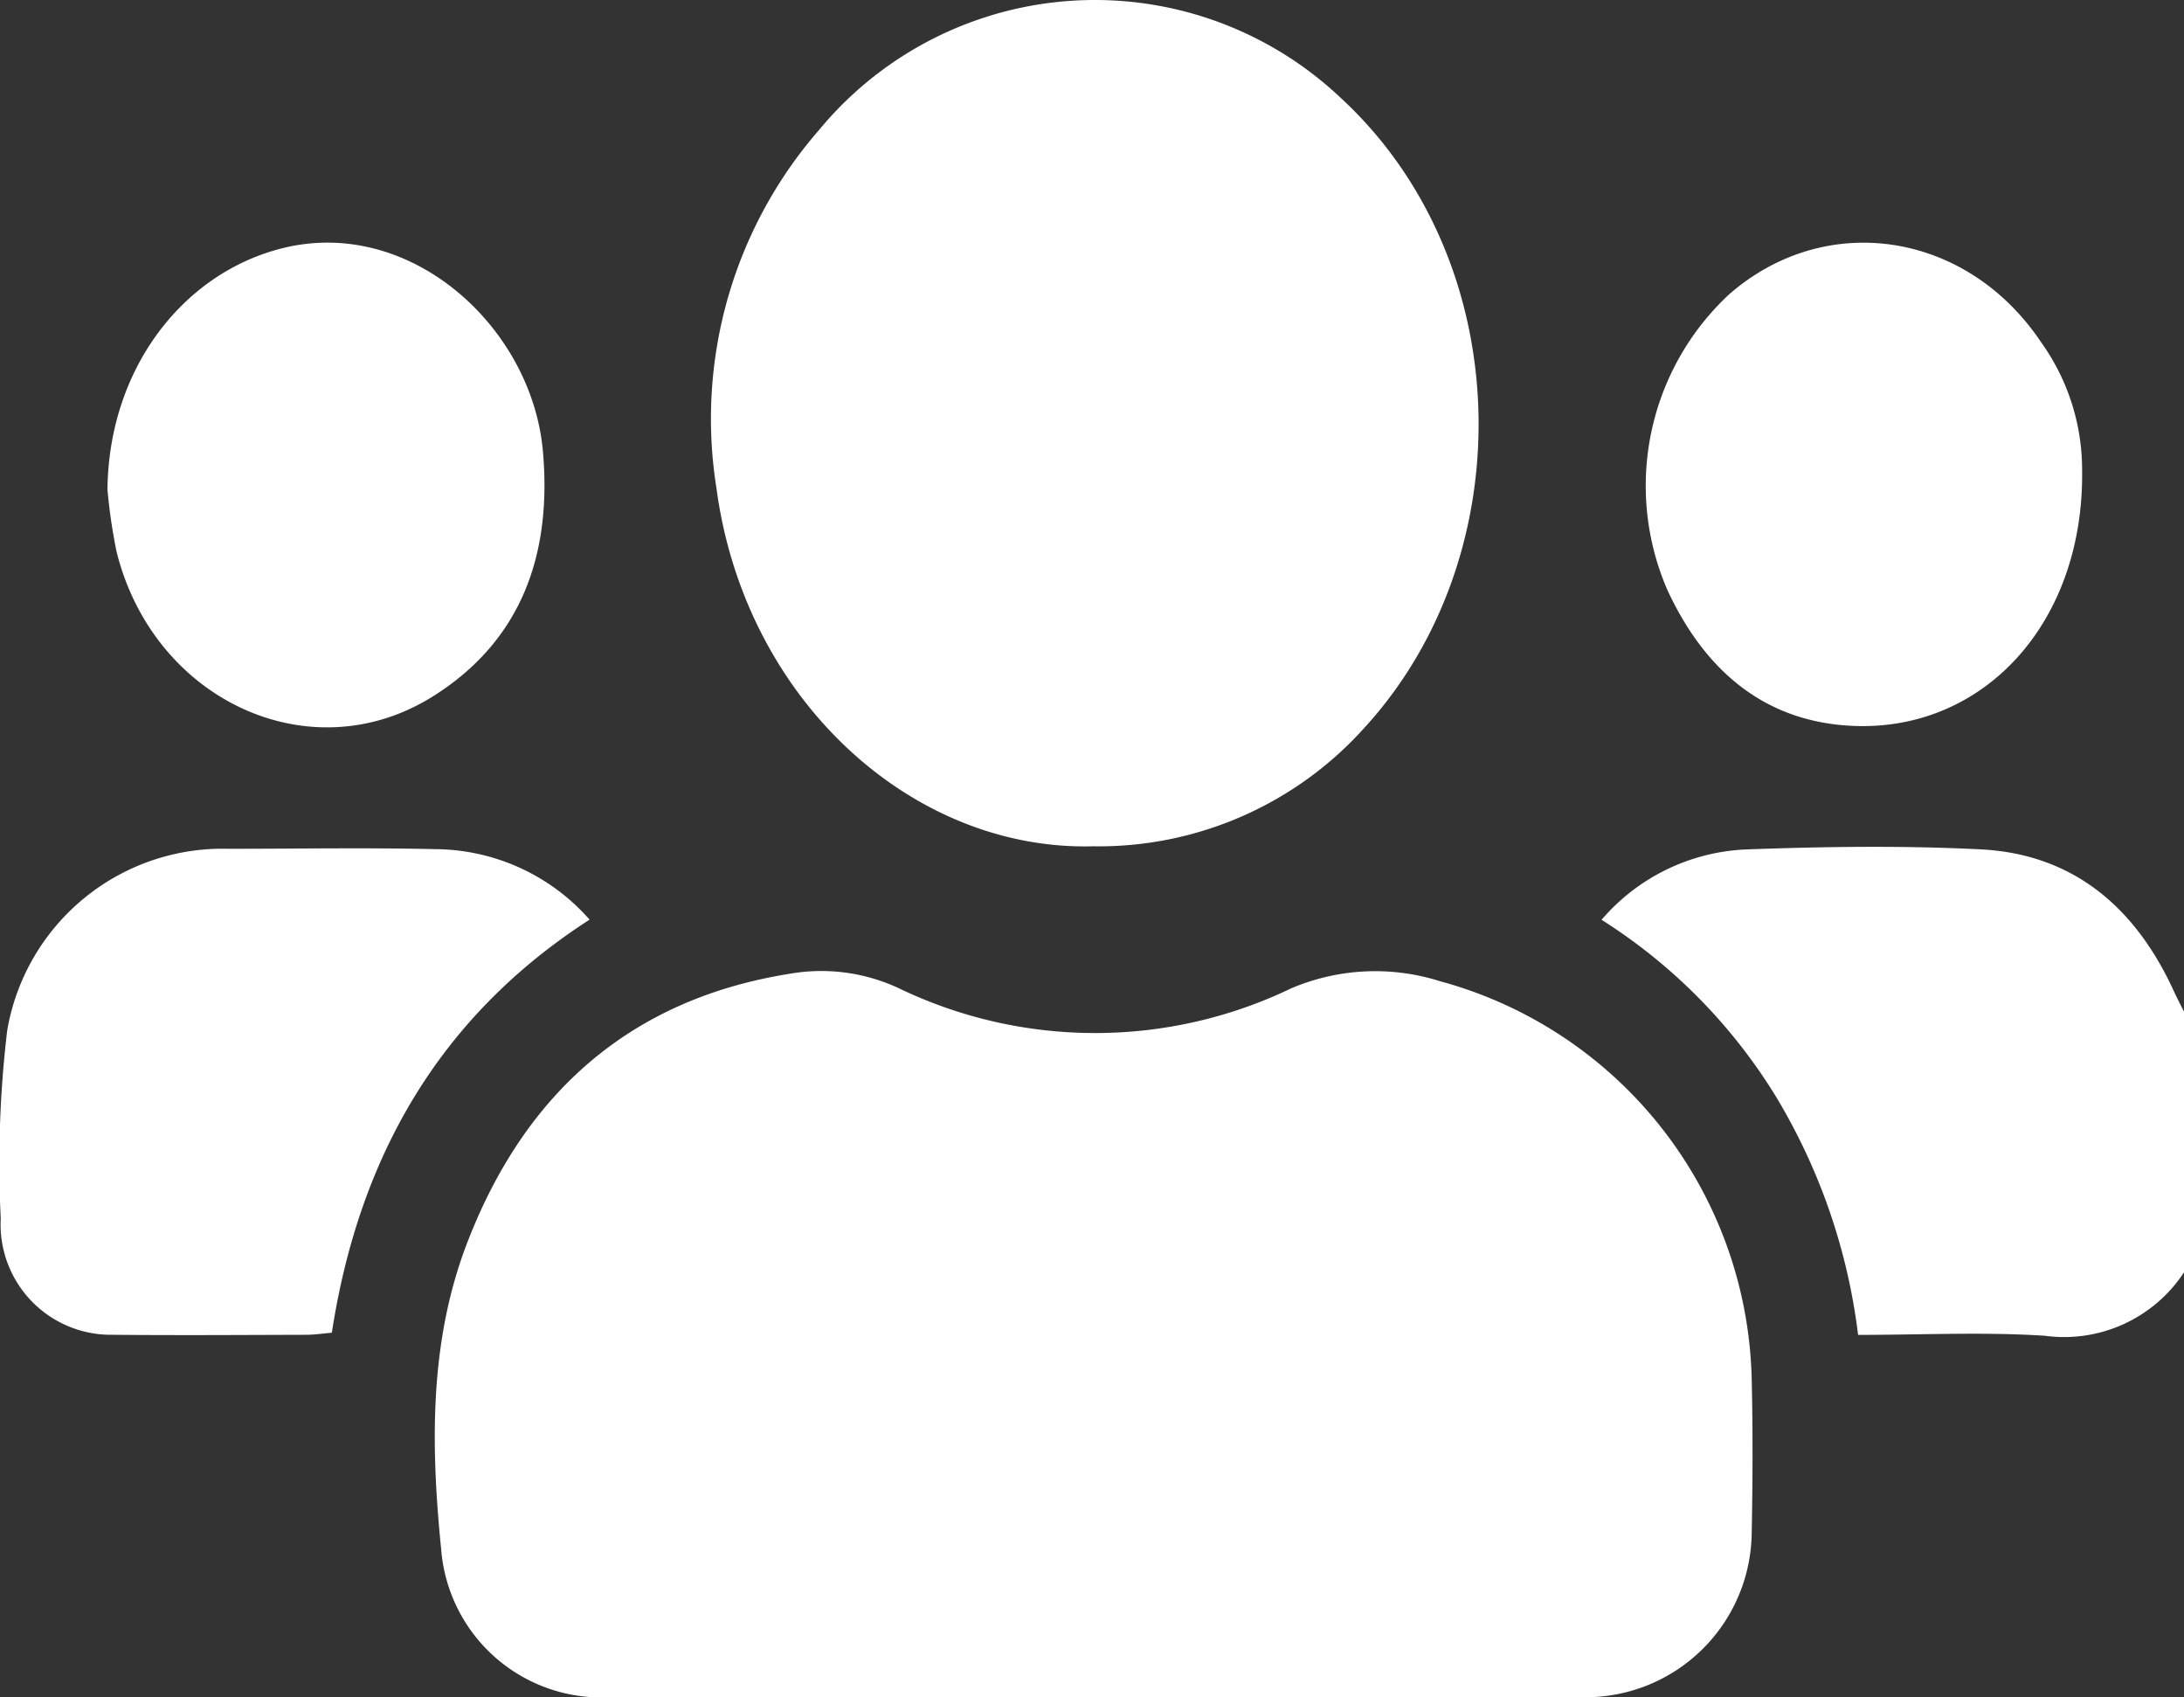
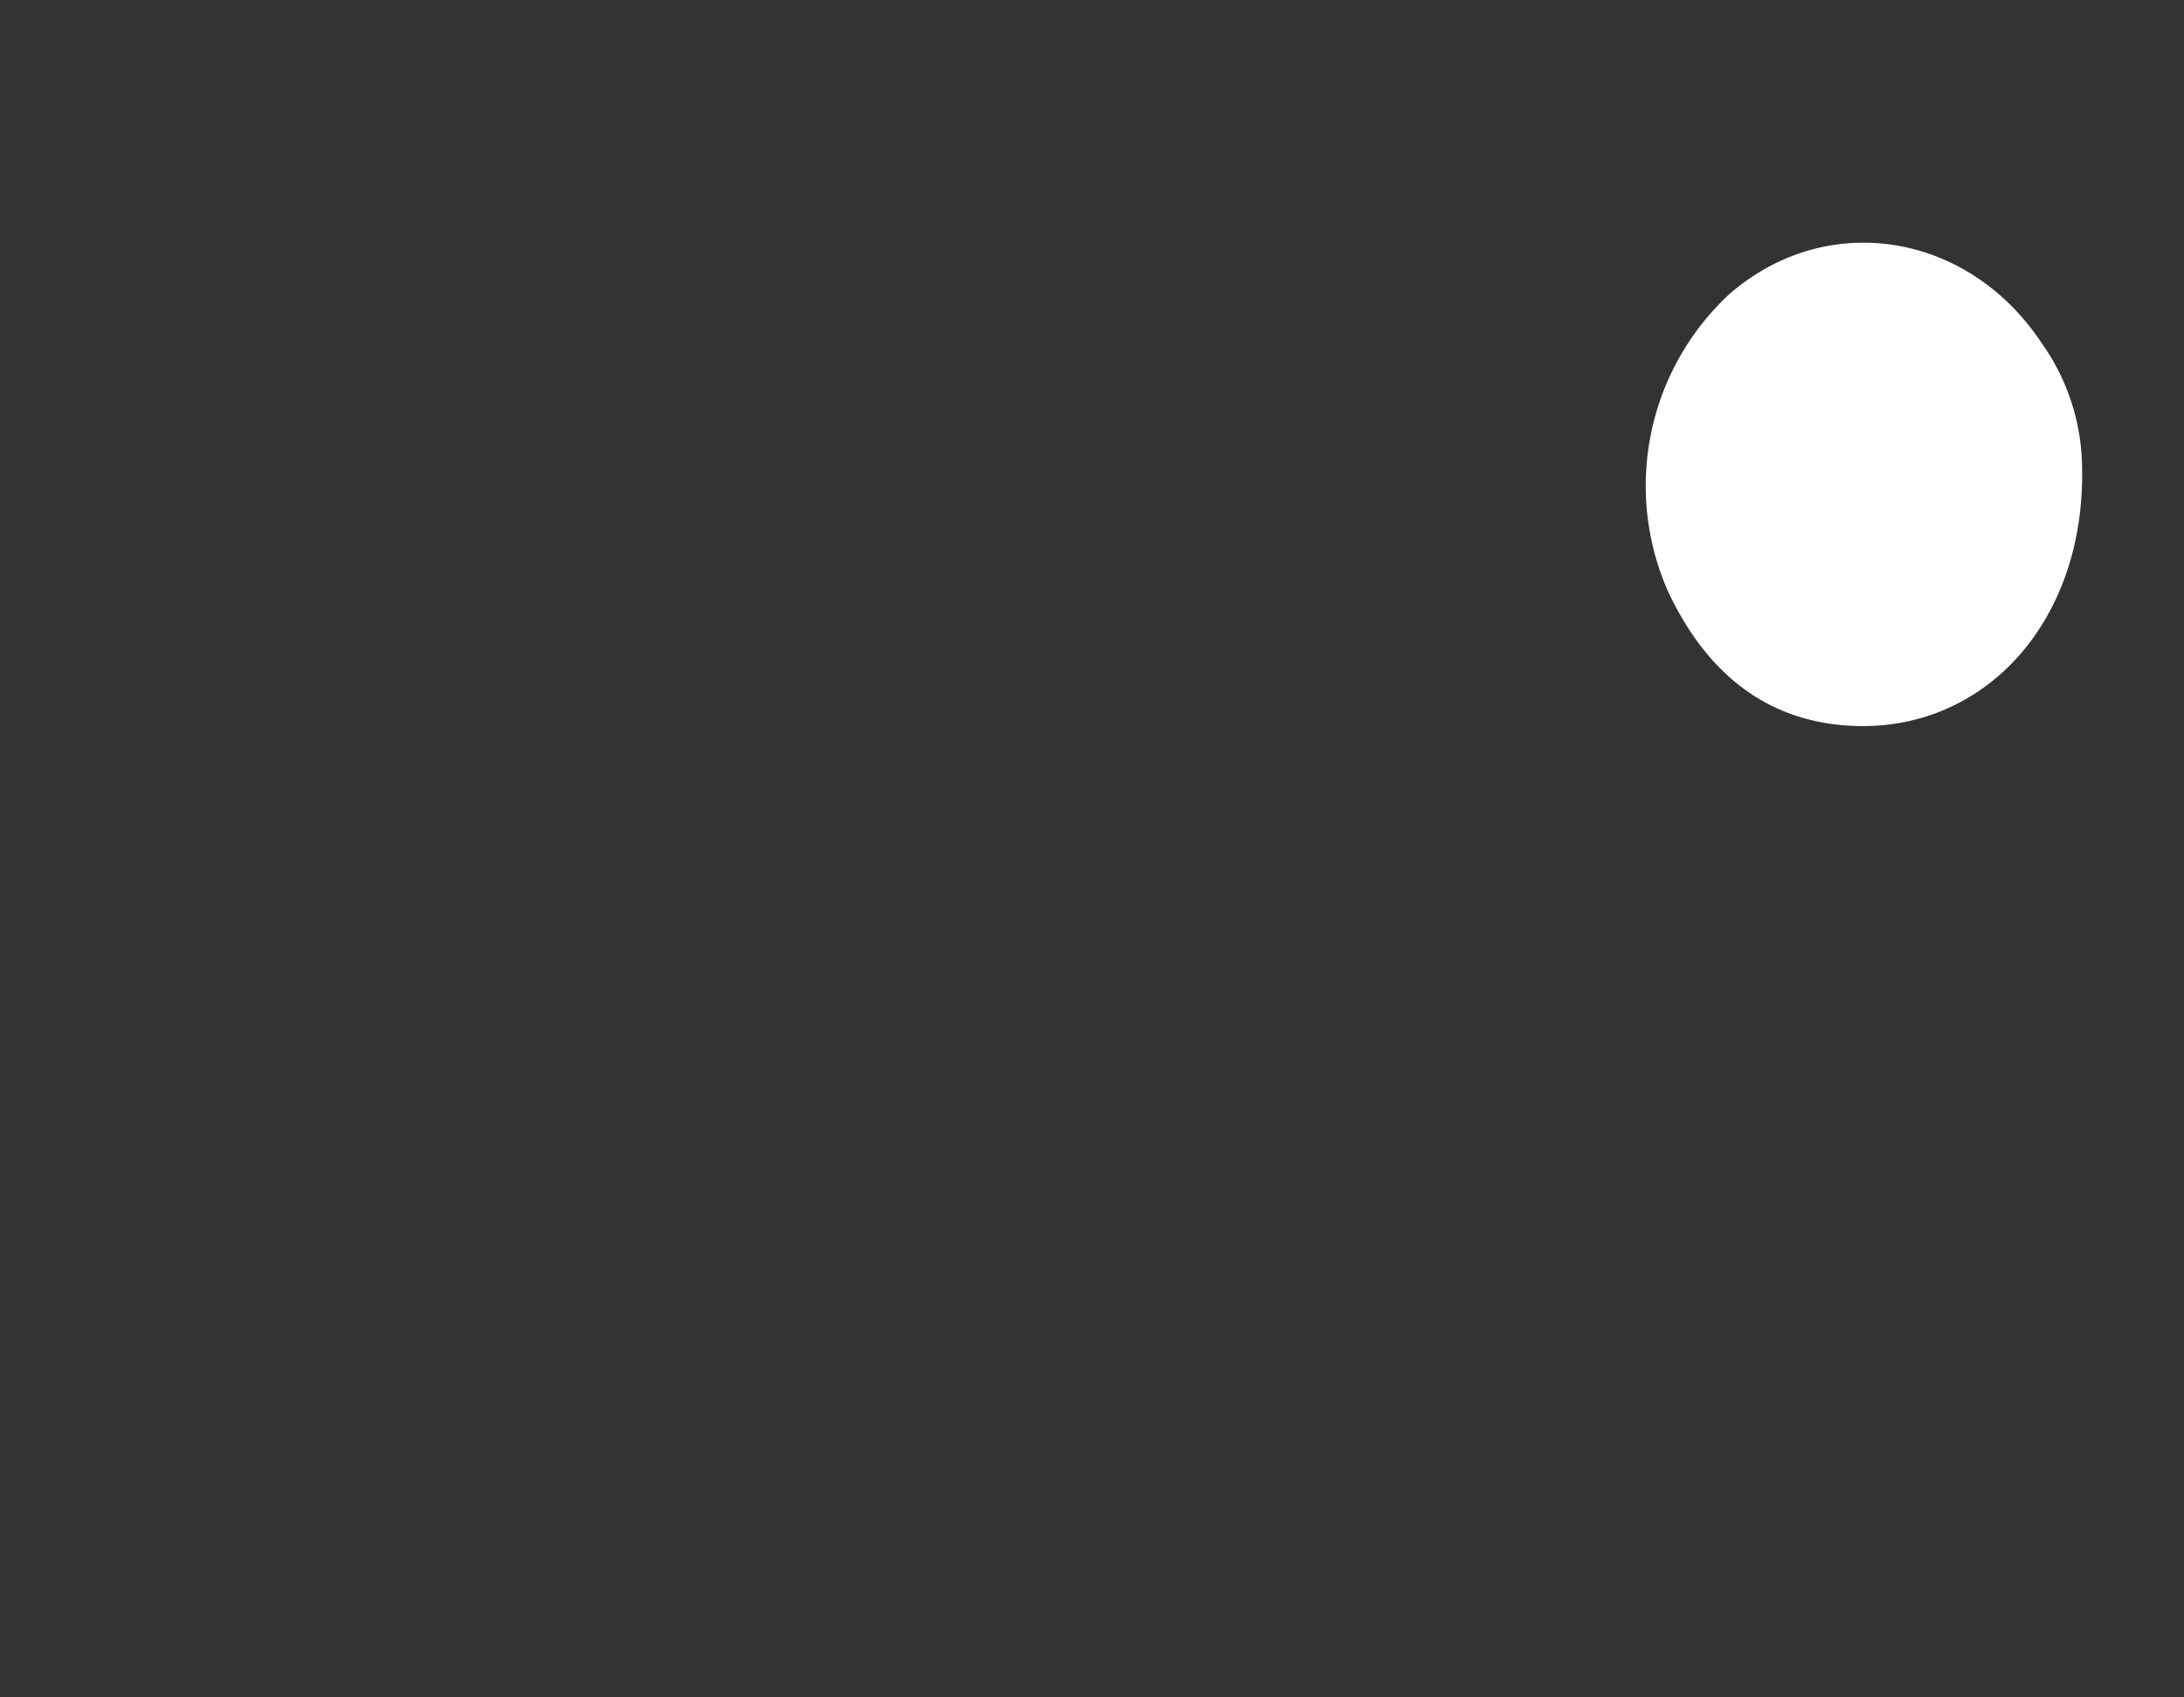
<svg xmlns="http://www.w3.org/2000/svg" width="84.765" height="65.856" viewBox="0 0 84.765 65.856">
  <rect x="0" y="0" width="84.765" height="65.856" fill="#333333" stroke="none" />
  <g id="Groupe_912" data-name="Groupe 912" transform="translate(-740.235 -151)">
-     <path id="Tracé_1224" data-name="Tracé 1224" d="M825,200.368a5.567,5.567,0,0,1-5.4,2.461c-2.377-.154-4.77-.034-7.249-.034a23.391,23.391,0,0,0-3.184-9.239,21.25,21.25,0,0,0-6.773-6.867,7.827,7.827,0,0,1,5.653-2.732c3.022-.109,6.057-.153,9.075,0,3.575.185,5.989,2.239,7.484,5.5.124.272.263.538.4.806Z" fill="#fff" />
-     <path id="Tracé_1225" data-name="Tracé 1225" d="M782.733,216.855q-9.418,0-18.837,0a6.238,6.238,0,0,1-6.539-5.748c-.4-3.98-.469-8.015.994-11.841,2.242-5.863,6.359-9.491,12.5-10.477a7.114,7.114,0,0,1,4.232.538,17.565,17.565,0,0,0,15.268.021,8.317,8.317,0,0,1,5.759-.28,16.389,16.389,0,0,1,12.112,15.451c.046,1.98.039,3.962,0,5.942a6.448,6.448,0,0,1-6.426,6.394Q792.264,216.858,782.733,216.855Z" fill="#fff" />
-     <path id="Tracé_1226" data-name="Tracé 1226" d="M782.653,183.837c-7.024.185-13.515-5.7-14.61-13.89a17.059,17.059,0,0,1,3.994-13.919,13.884,13.884,0,0,1,20.215-1.248c6.869,6.312,7.1,17.7.97,24.423A13.853,13.853,0,0,1,782.653,183.837Z" fill="#fff" />
-     <path id="Tracé_1227" data-name="Tracé 1227" d="M753.114,202.711c-.342.029-.667.079-.993.08-2.5.007-5.009.024-7.513,0a4.281,4.281,0,0,1-4.344-4.511,43.4,43.4,0,0,1,.251-7.3,8.482,8.482,0,0,1,8.587-7.046c2.691,0,5.383-.048,8.073.015a8.03,8.03,0,0,1,5.943,2.734C757.322,190.416,754.172,195.847,753.114,202.711Z" fill="#fff" />
    <path id="Tracé_1228" data-name="Tracé 1228" d="M821.045,169.2c.1,5.935-3.782,10.149-8.824,9.968-3.461-.125-5.8-2.12-7.261-5.252a10.145,10.145,0,0,1,2.381-11.491c3.759-3.287,9.233-2.448,12.111,1.852A8.488,8.488,0,0,1,821.045,169.2Z" fill="#fff" />
-     <path id="Tracé_1229" data-name="Tracé 1229" d="M744.406,169.993c.048-4.646,2.878-8.335,6.694-9.338,5.014-1.32,9.772,3.007,10.205,7.842.358,4-.819,7.364-4.274,9.527-4.743,2.969-10.819.166-12.268-5.6A21.251,21.251,0,0,1,744.406,169.993Z" fill="#fff" />
  </g>
</svg>